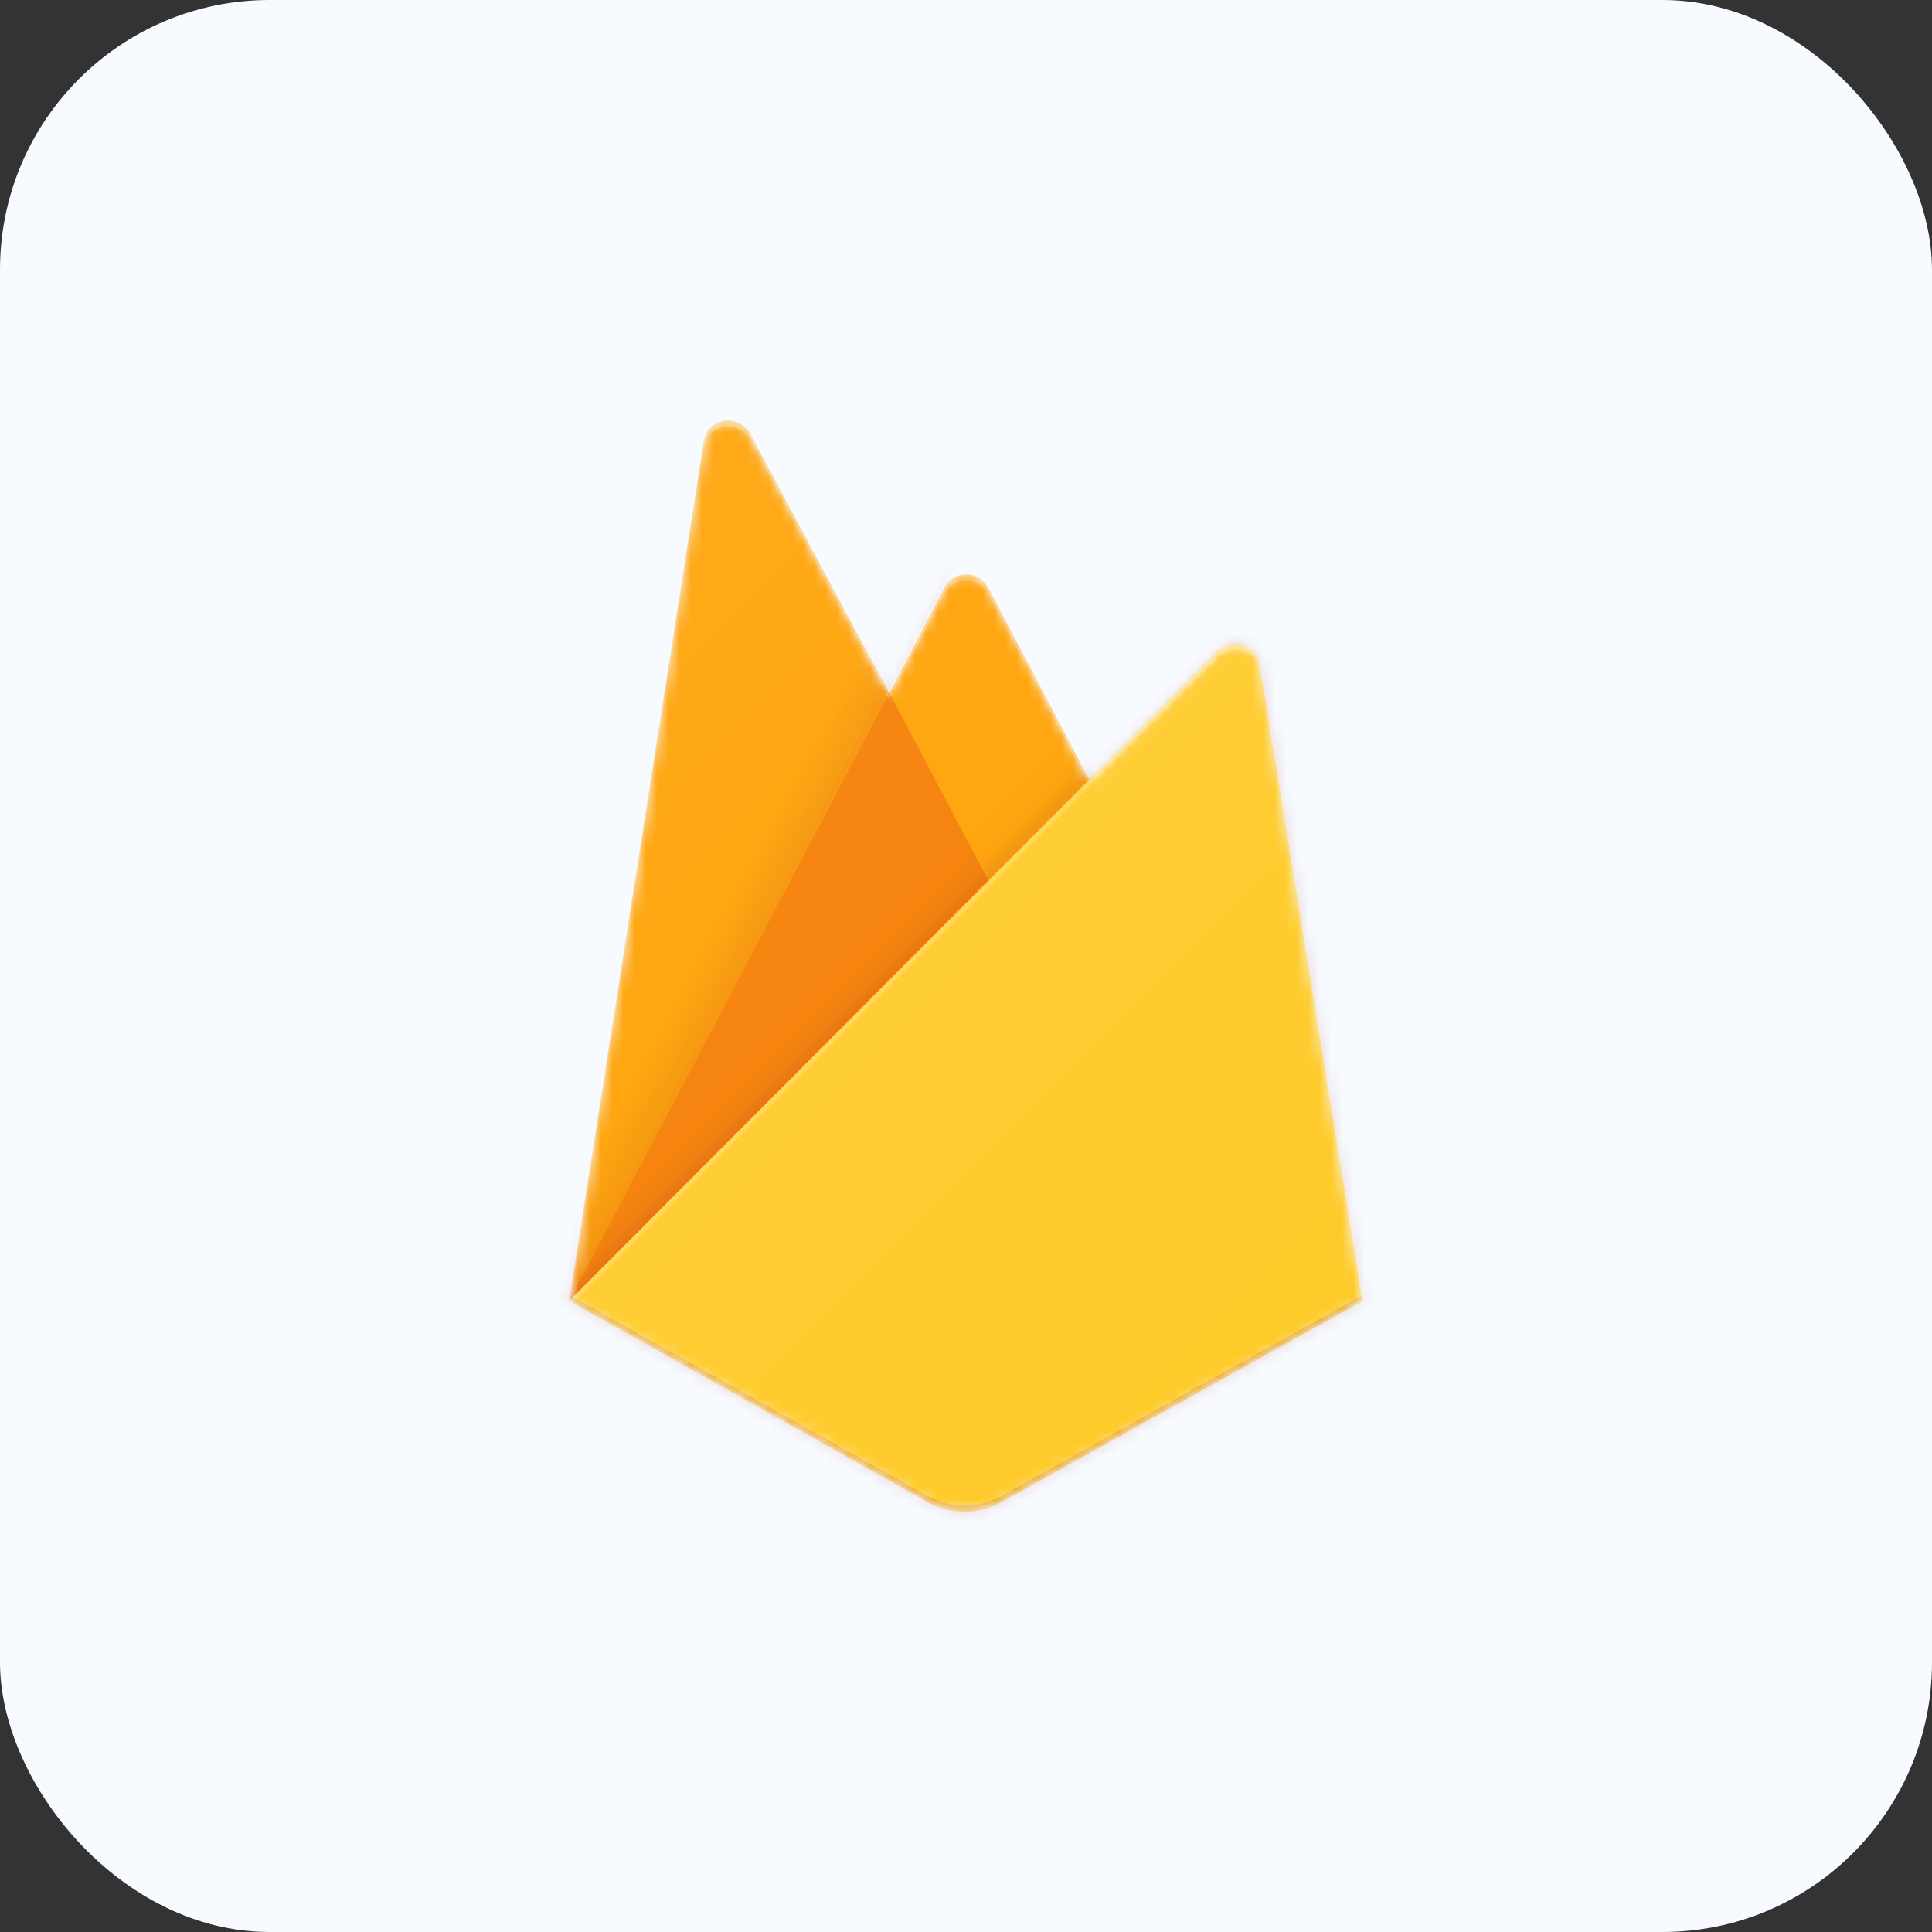
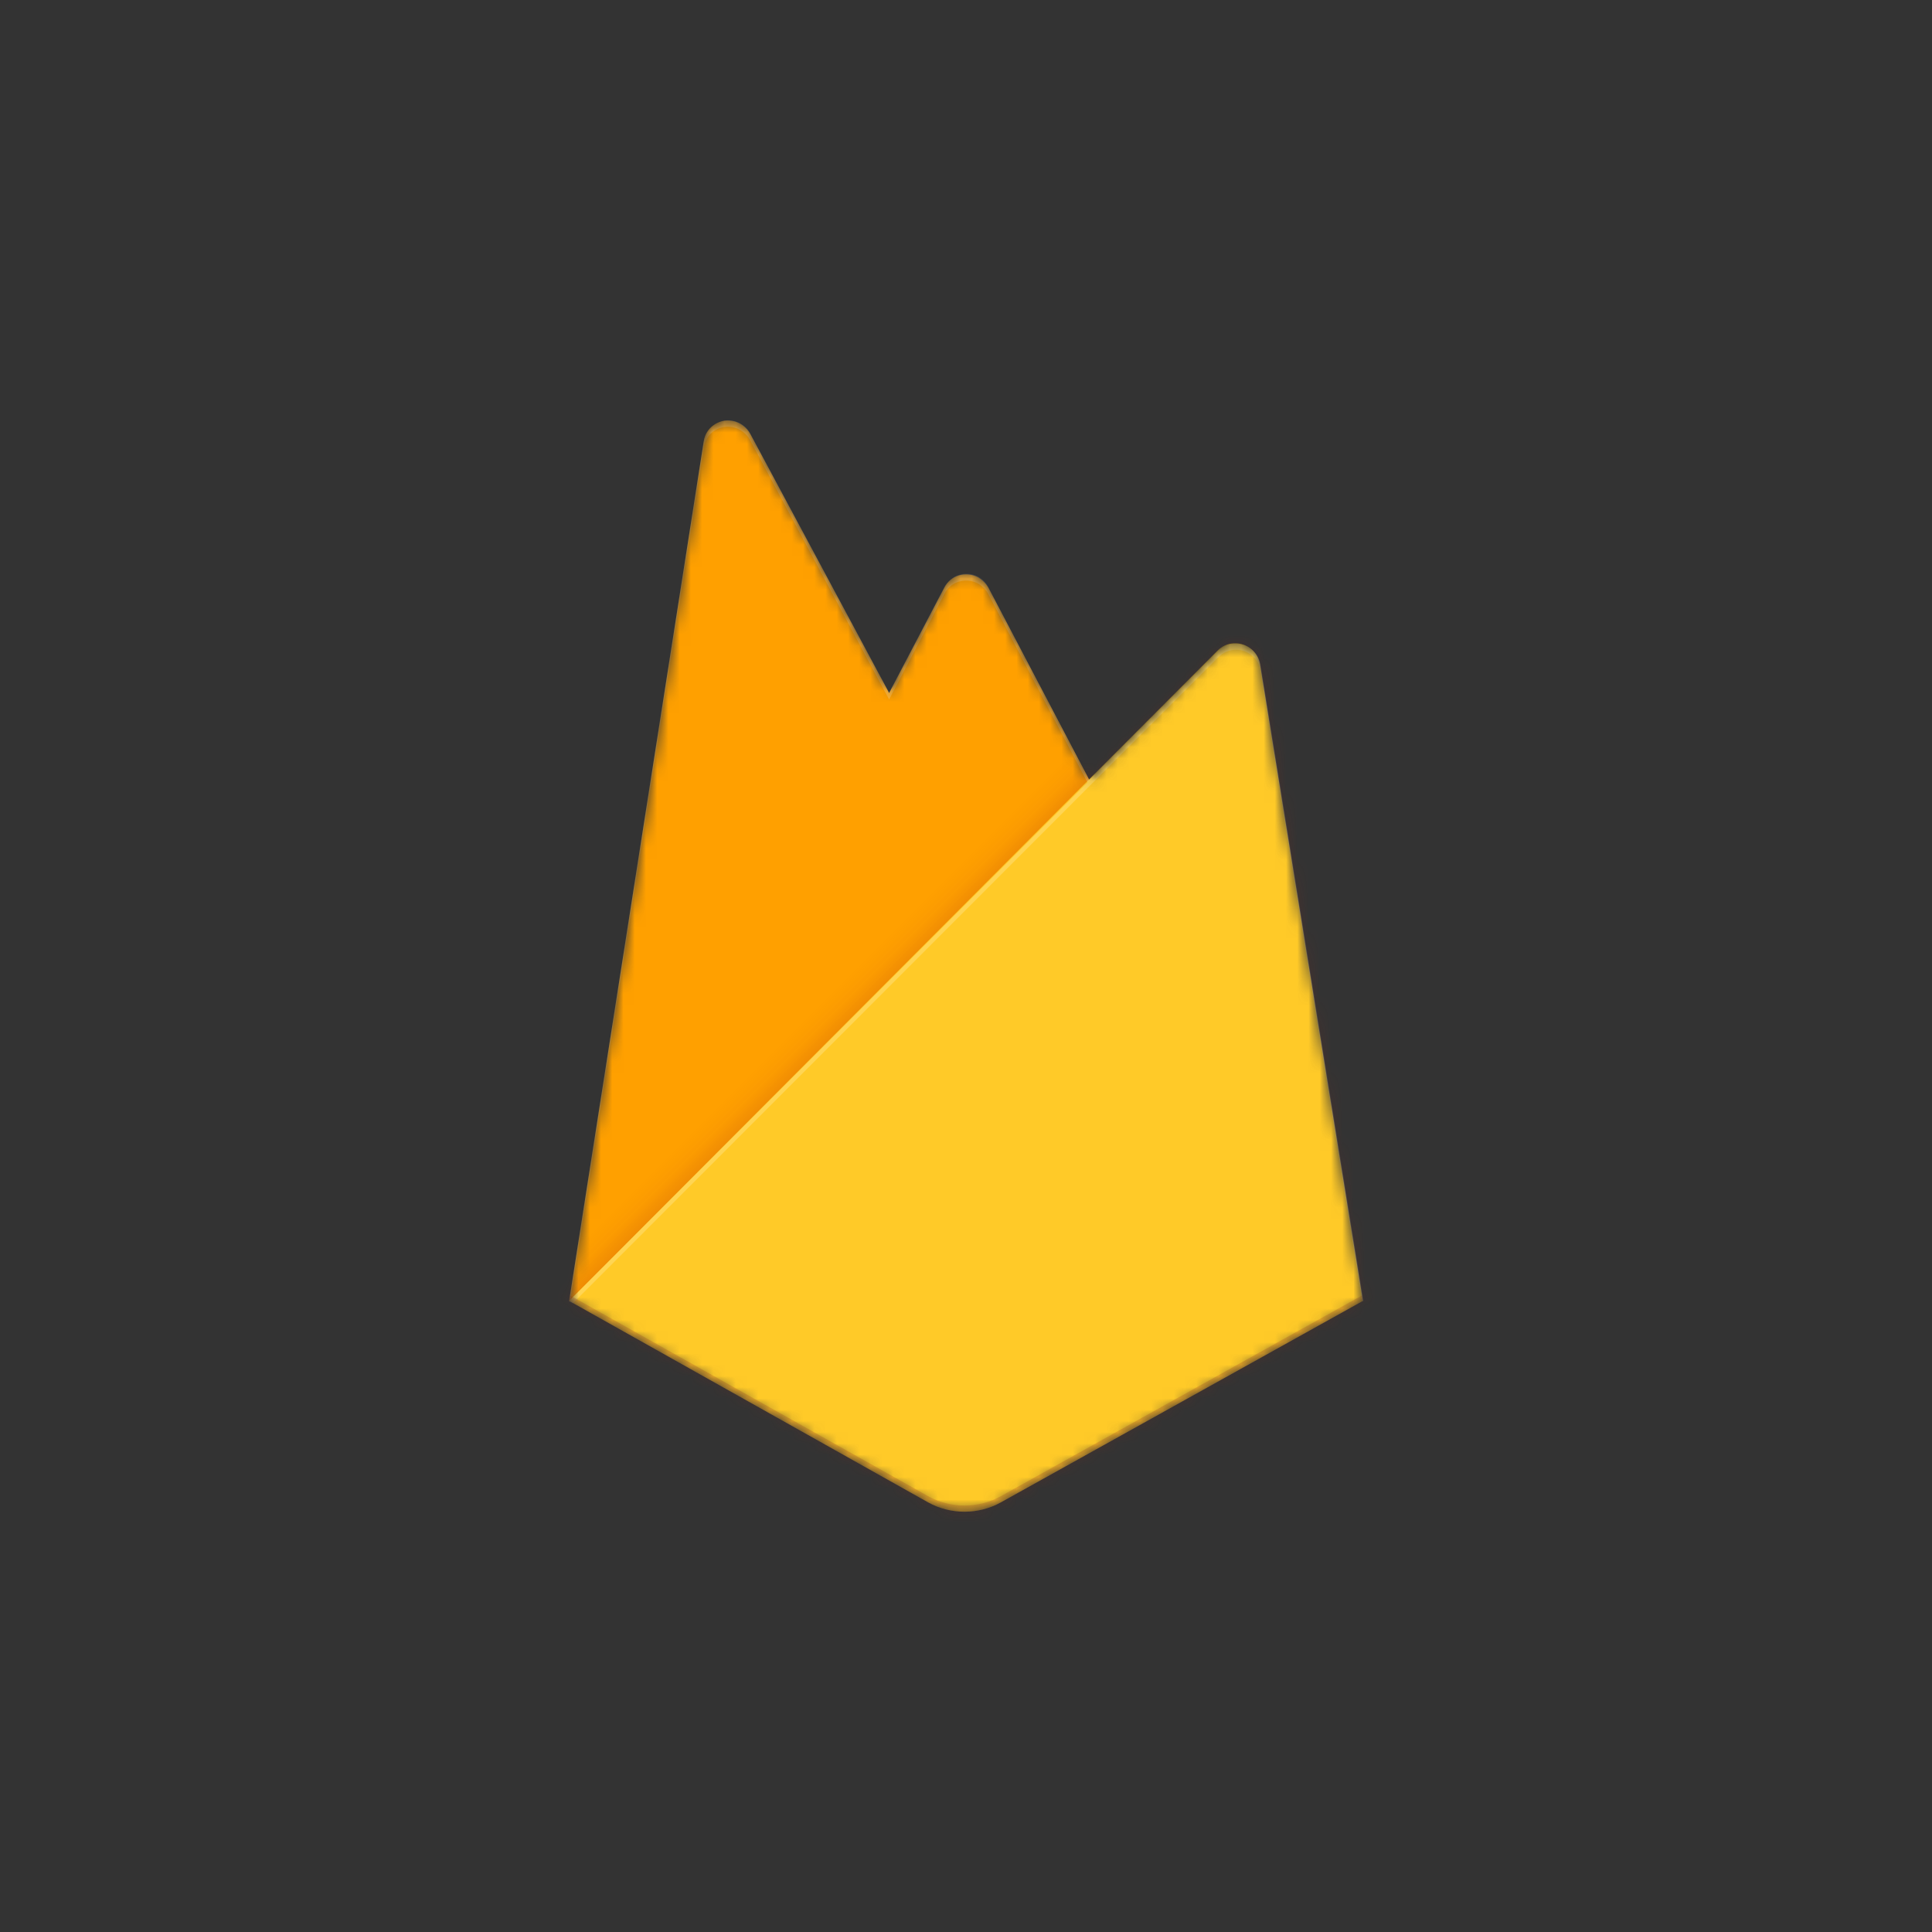
<svg xmlns="http://www.w3.org/2000/svg" width="172" height="172" viewBox="0 0 172 172" fill="none">
  <rect x="0" y="0" width="172" height="172" fill="#333333" stroke="none" />
-   <rect width="172" height="172" rx="24" fill="#F7FAFF" />
  <mask id="mask0_105_3270" style="mask-type:luminance" maskUnits="userSpaceOnUse" x="50" y="37" width="72" height="98">
    <path d="M112.227 59.17C112.006 57.955 110.902 57.182 109.688 57.348C109.246 57.403 108.804 57.624 108.473 57.955L96.99 69.438L87.991 52.269C87.439 51.164 86.114 50.778 85.01 51.33C84.623 51.551 84.292 51.882 84.071 52.269L79.157 61.654L66.791 38.577C66.239 37.528 64.859 37.086 63.809 37.694C63.202 38.025 62.761 38.632 62.65 39.294L50.67 115.813L82.636 133.756C84.623 134.86 87.108 134.86 89.095 133.756L121.337 115.813L112.227 59.17Z" fill="white" />
  </mask>
  <g mask="url(#mask0_105_3270)">
    <path d="M50.67 115.812L62.65 39.293C62.816 38.078 63.975 37.25 65.19 37.471C65.852 37.582 66.46 38.023 66.791 38.631L79.157 61.708L84.071 52.322C84.623 51.218 85.948 50.832 87.052 51.384C87.439 51.605 87.77 51.936 87.991 52.322L121.337 115.812H50.67Z" fill="#FFA000" />
-     <path opacity="0.12" d="M91.521 37.969L33 33V139L50.667 115.813L91.521 37.969Z" fill="url(#paint0_linear_105_3270)" />
-     <path d="M92.021 85.999L79.157 61.652L50.67 115.812L92.021 85.999Z" fill="#F57C00" />
    <path opacity="0.2" d="M33 33H139V139H33V33Z" fill="url(#paint1_linear_105_3270)" />
    <path d="M121.337 115.813L112.172 59.114C111.951 57.899 110.847 57.126 109.632 57.292C109.191 57.347 108.749 57.568 108.418 57.899L50.67 115.813L82.636 133.755C84.623 134.859 87.108 134.859 89.095 133.755L121.337 115.813Z" fill="#FFCA28" />
    <path d="M112.224 59.17C112.003 57.955 110.899 57.182 109.684 57.348C109.243 57.403 108.801 57.624 108.47 57.955L96.986 69.438L87.987 52.269C87.435 51.164 86.11 50.778 85.006 51.33C84.62 51.551 84.288 51.882 84.068 52.269L79.154 61.654L66.787 38.577C66.235 37.528 64.855 37.086 63.806 37.694C63.199 38.025 62.757 38.632 62.647 39.294L50.666 115.813H50.611L50.666 115.869L50.998 116.034L96.986 69.99L108.47 58.507C109.353 57.624 110.733 57.624 111.617 58.507C111.948 58.838 112.169 59.225 112.224 59.722L121.278 115.869L121.389 115.813L112.224 59.17ZM50.777 115.703L62.647 39.847C62.812 38.632 63.972 37.804 65.186 38.025C65.849 38.135 66.456 38.577 66.787 39.184L79.154 62.261L84.068 52.876C84.62 51.772 85.945 51.385 87.049 51.937C87.435 52.158 87.767 52.489 87.987 52.876L96.821 69.659L50.777 115.703Z" fill="white" fill-opacity="0.2" />
    <path opacity="0.2" d="M89.095 133.204C87.108 134.308 84.623 134.308 82.636 133.204L50.725 115.316L50.67 115.813L82.636 133.756C84.623 134.86 87.108 134.86 89.095 133.756L121.337 115.813L121.281 115.316L89.095 133.204Z" fill="#A52714" />
-     <path d="M112.227 59.17C112.006 57.955 110.902 57.182 109.688 57.348C109.246 57.403 108.804 57.624 108.473 57.955L96.99 69.438L87.991 52.269C87.439 51.164 86.114 50.778 85.01 51.33C84.623 51.551 84.292 51.882 84.071 52.269L79.157 61.654L66.791 38.577C66.239 37.528 64.859 37.086 63.809 37.694C63.202 38.025 62.761 38.632 62.65 39.294L50.67 115.813L82.636 133.756C84.623 134.86 87.108 134.86 89.095 133.756L121.337 115.813L112.227 59.17Z" fill="url(#paint2_linear_105_3270)" />
  </g>
  <defs>
    <linearGradient id="paint0_linear_105_3270" x1="64.437" y1="89.619" x2="60.02" y2="87.311" gradientUnits="userSpaceOnUse">
      <stop stop-color="#A52714" />
      <stop offset="0.4" stop-color="#A52714" stop-opacity="0.5" />
      <stop offset="0.8" stop-color="#A52714" stop-opacity="0" />
    </linearGradient>
    <linearGradient id="paint1_linear_105_3270" x1="83.207" y1="83.194" x2="81.231" y2="81.217" gradientUnits="userSpaceOnUse">
      <stop stop-color="#A52714" stop-opacity="0.8" />
      <stop offset="0.5" stop-color="#A52714" stop-opacity="0.21" />
      <stop offset="1" stop-color="#A52714" stop-opacity="0" />
    </linearGradient>
    <linearGradient id="paint2_linear_105_3270" x1="48.767" y1="54.517" x2="122.574" y2="128.323" gradientUnits="userSpaceOnUse">
      <stop stop-color="white" stop-opacity="0.1" />
      <stop offset="1" stop-color="white" stop-opacity="0" />
    </linearGradient>
  </defs>
</svg>